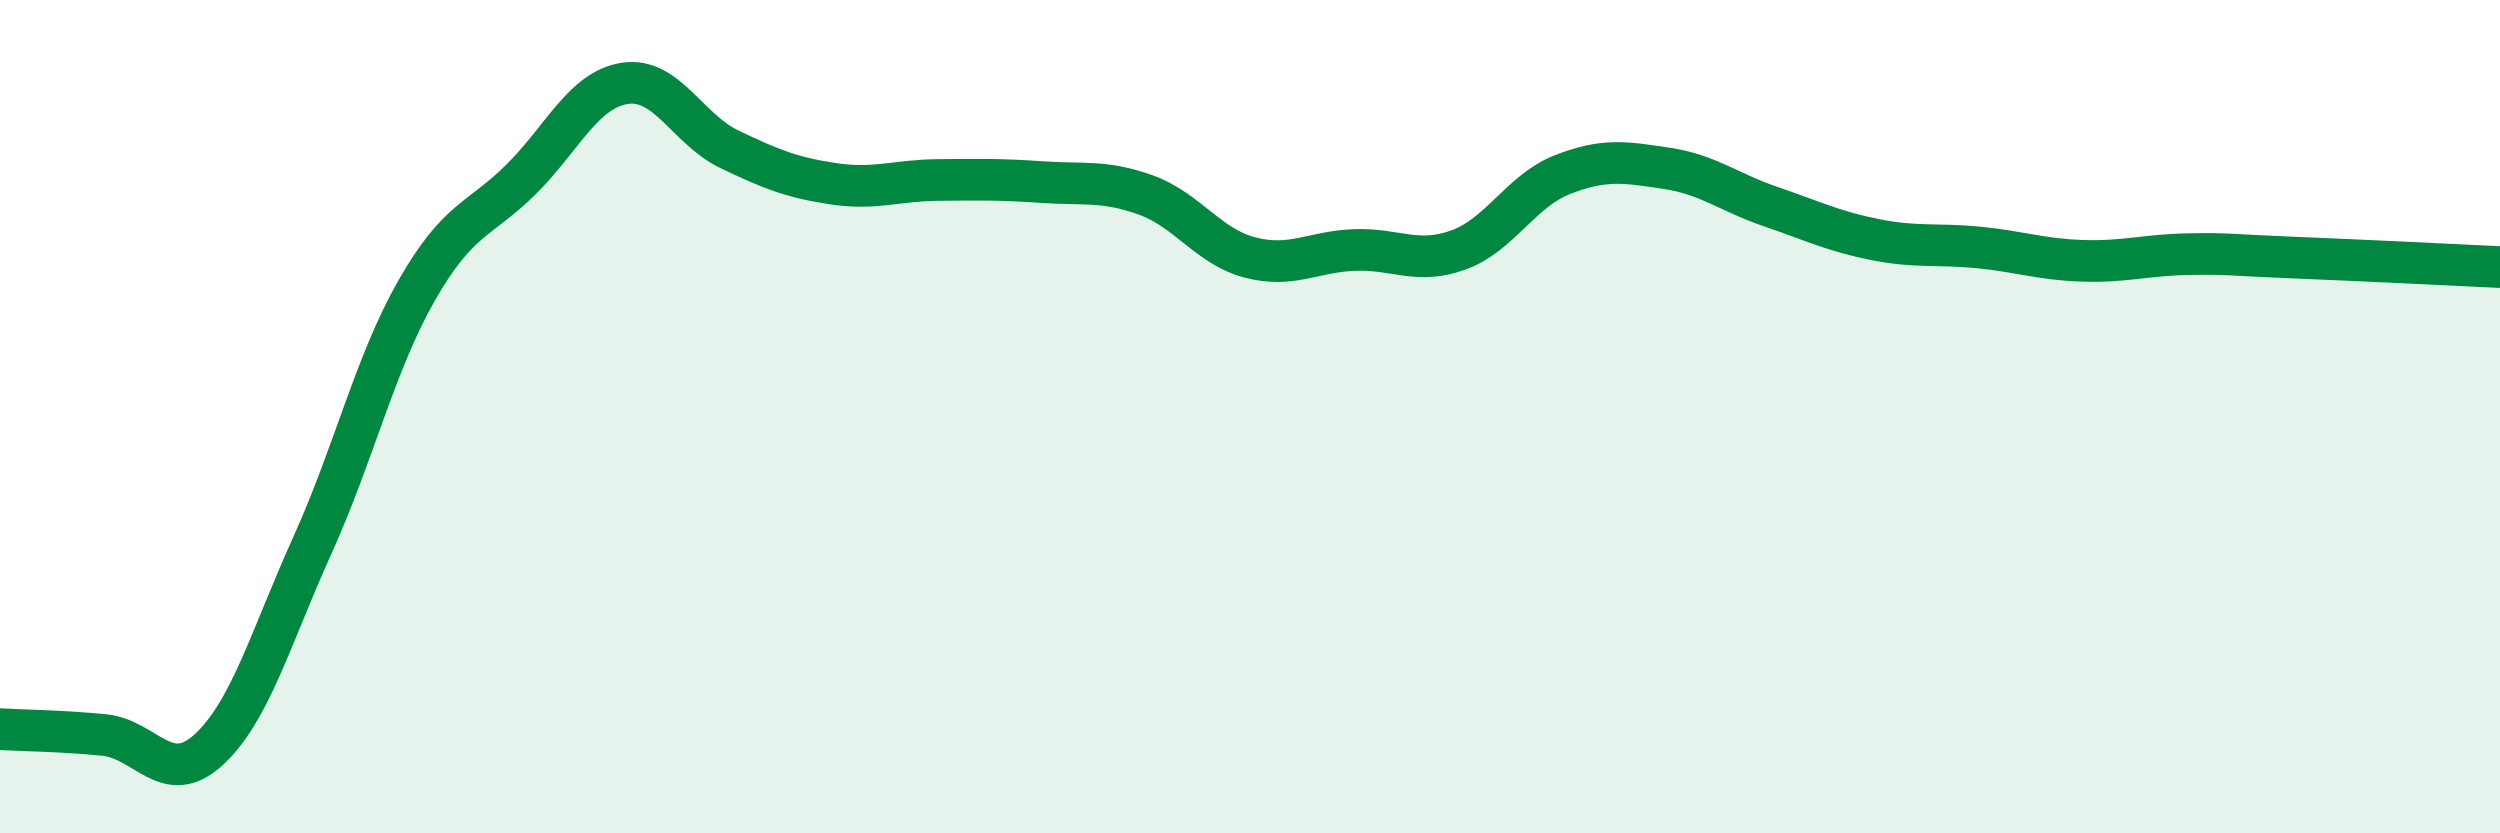
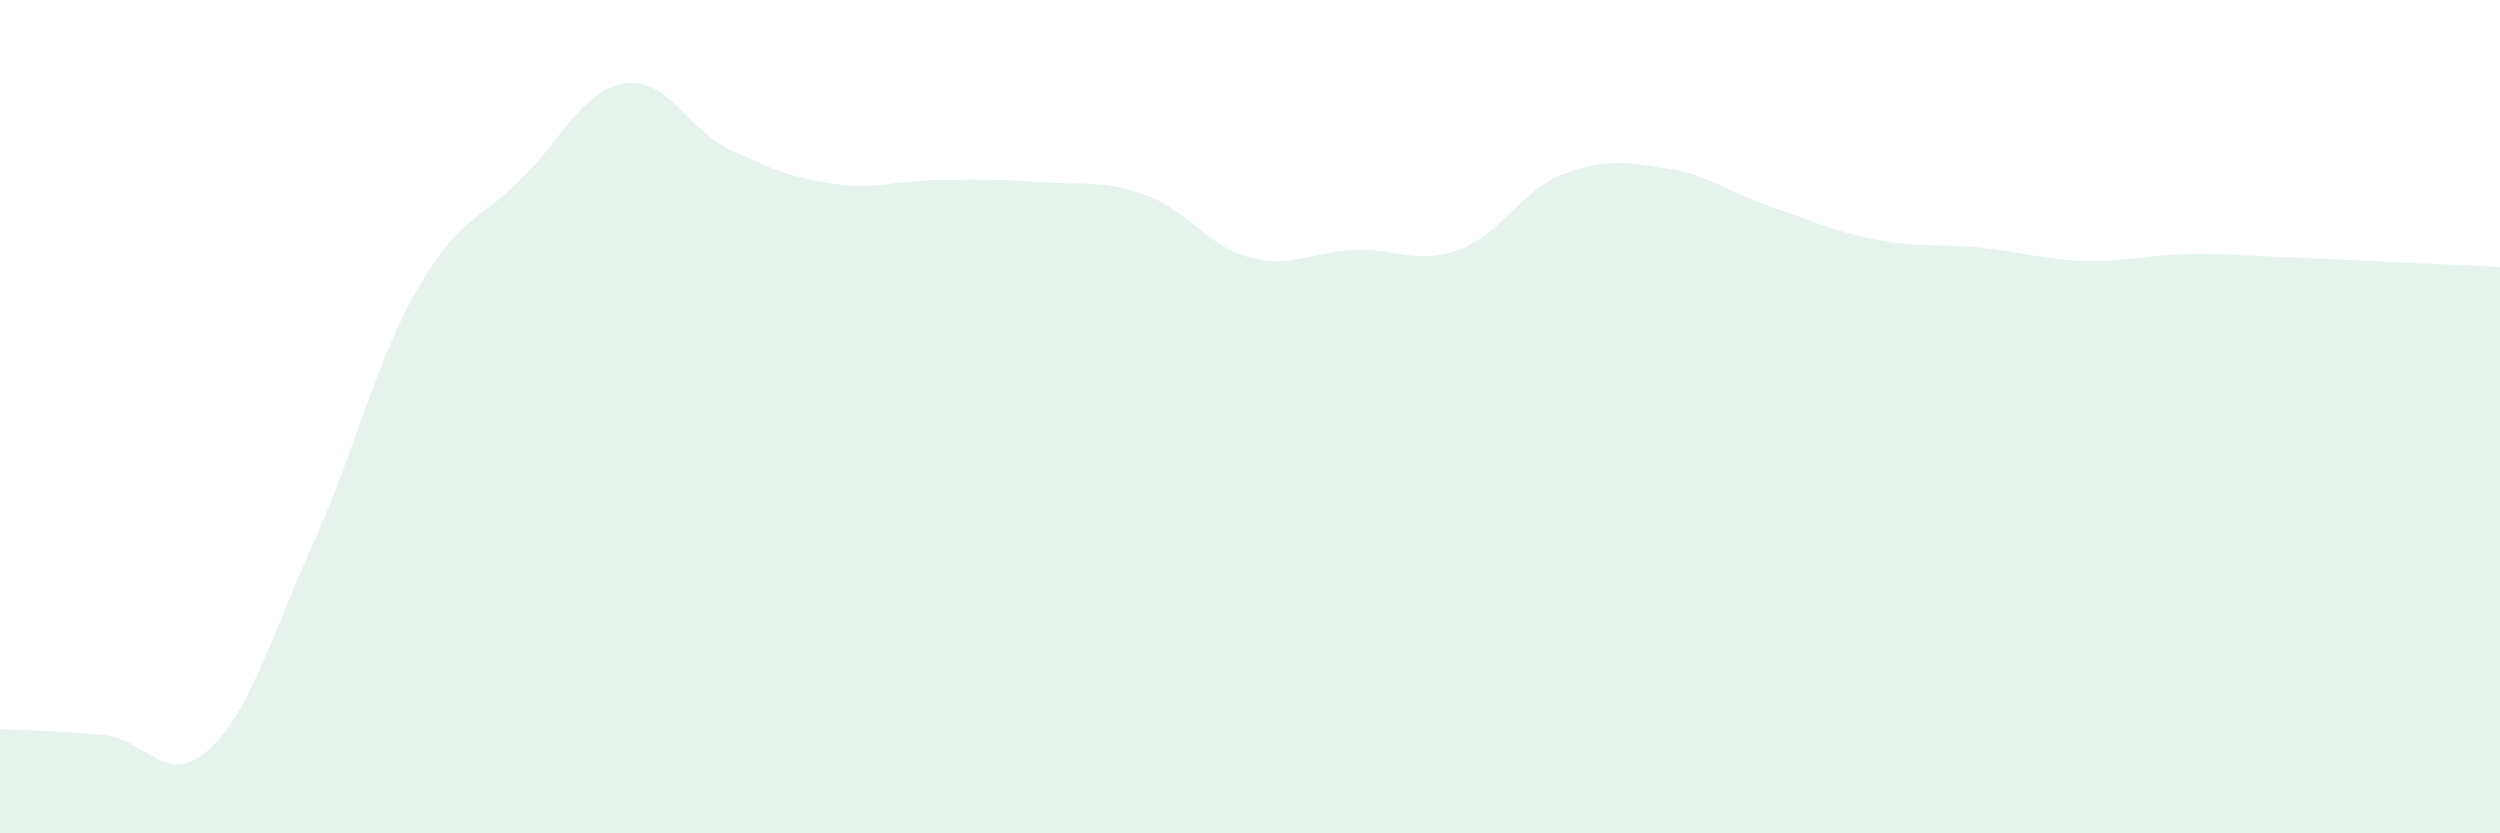
<svg xmlns="http://www.w3.org/2000/svg" width="60" height="20" viewBox="0 0 60 20">
  <path d="M 0,17.5 C 0.5,17.53 1.5,17.54 2.5,17.64 C 3.5,17.74 4,18.91 5,18 C 6,17.09 6.5,15.29 7.5,13.08 C 8.5,10.87 9,8.72 10,6.97 C 11,5.22 11.5,5.3 12.5,4.31 C 13.5,3.32 14,2.15 15,2 C 16,1.85 16.5,3.1 17.5,3.58 C 18.5,4.06 19,4.26 20,4.41 C 21,4.56 21.5,4.33 22.5,4.32 C 23.5,4.31 24,4.3 25,4.37 C 26,4.44 26.5,4.32 27.5,4.68 C 28.5,5.04 29,5.92 30,6.18 C 31,6.44 31.5,6.04 32.5,6 C 33.5,5.96 34,6.36 35,6 C 36,5.64 36.5,4.58 37.5,4.19 C 38.5,3.8 39,3.89 40,4.04 C 41,4.19 41.5,4.62 42.5,4.96 C 43.5,5.3 44,5.55 45,5.75 C 46,5.95 46.5,5.84 47.5,5.94 C 48.5,6.04 49,6.23 50,6.26 C 51,6.29 51.5,6.12 52.5,6.1 C 53.5,6.08 53.5,6.12 55,6.18 C 56.5,6.24 59,6.36 60,6.41L60 20L0 20Z" fill="#008740" opacity="0.1" stroke-linecap="round" stroke-linejoin="round" />
-   <path d="M 0,17.5 C 0.5,17.53 1.5,17.54 2.5,17.64 C 3.5,17.74 4,18.91 5,18 C 6,17.09 6.5,15.29 7.5,13.08 C 8.5,10.87 9,8.72 10,6.97 C 11,5.22 11.5,5.3 12.5,4.31 C 13.5,3.32 14,2.15 15,2 C 16,1.85 16.5,3.1 17.5,3.58 C 18.5,4.06 19,4.26 20,4.41 C 21,4.56 21.5,4.33 22.5,4.32 C 23.5,4.31 24,4.3 25,4.37 C 26,4.44 26.5,4.32 27.5,4.68 C 28.5,5.04 29,5.92 30,6.18 C 31,6.44 31.5,6.04 32.5,6 C 33.5,5.96 34,6.36 35,6 C 36,5.64 36.5,4.58 37.5,4.19 C 38.5,3.8 39,3.89 40,4.04 C 41,4.19 41.5,4.62 42.5,4.96 C 43.5,5.3 44,5.55 45,5.75 C 46,5.95 46.5,5.84 47.5,5.94 C 48.5,6.04 49,6.23 50,6.26 C 51,6.29 51.5,6.12 52.5,6.1 C 53.5,6.08 53.5,6.12 55,6.18 C 56.5,6.24 59,6.36 60,6.41" stroke="#008740" stroke-width="1" fill="none" stroke-linecap="round" stroke-linejoin="round" />
</svg>